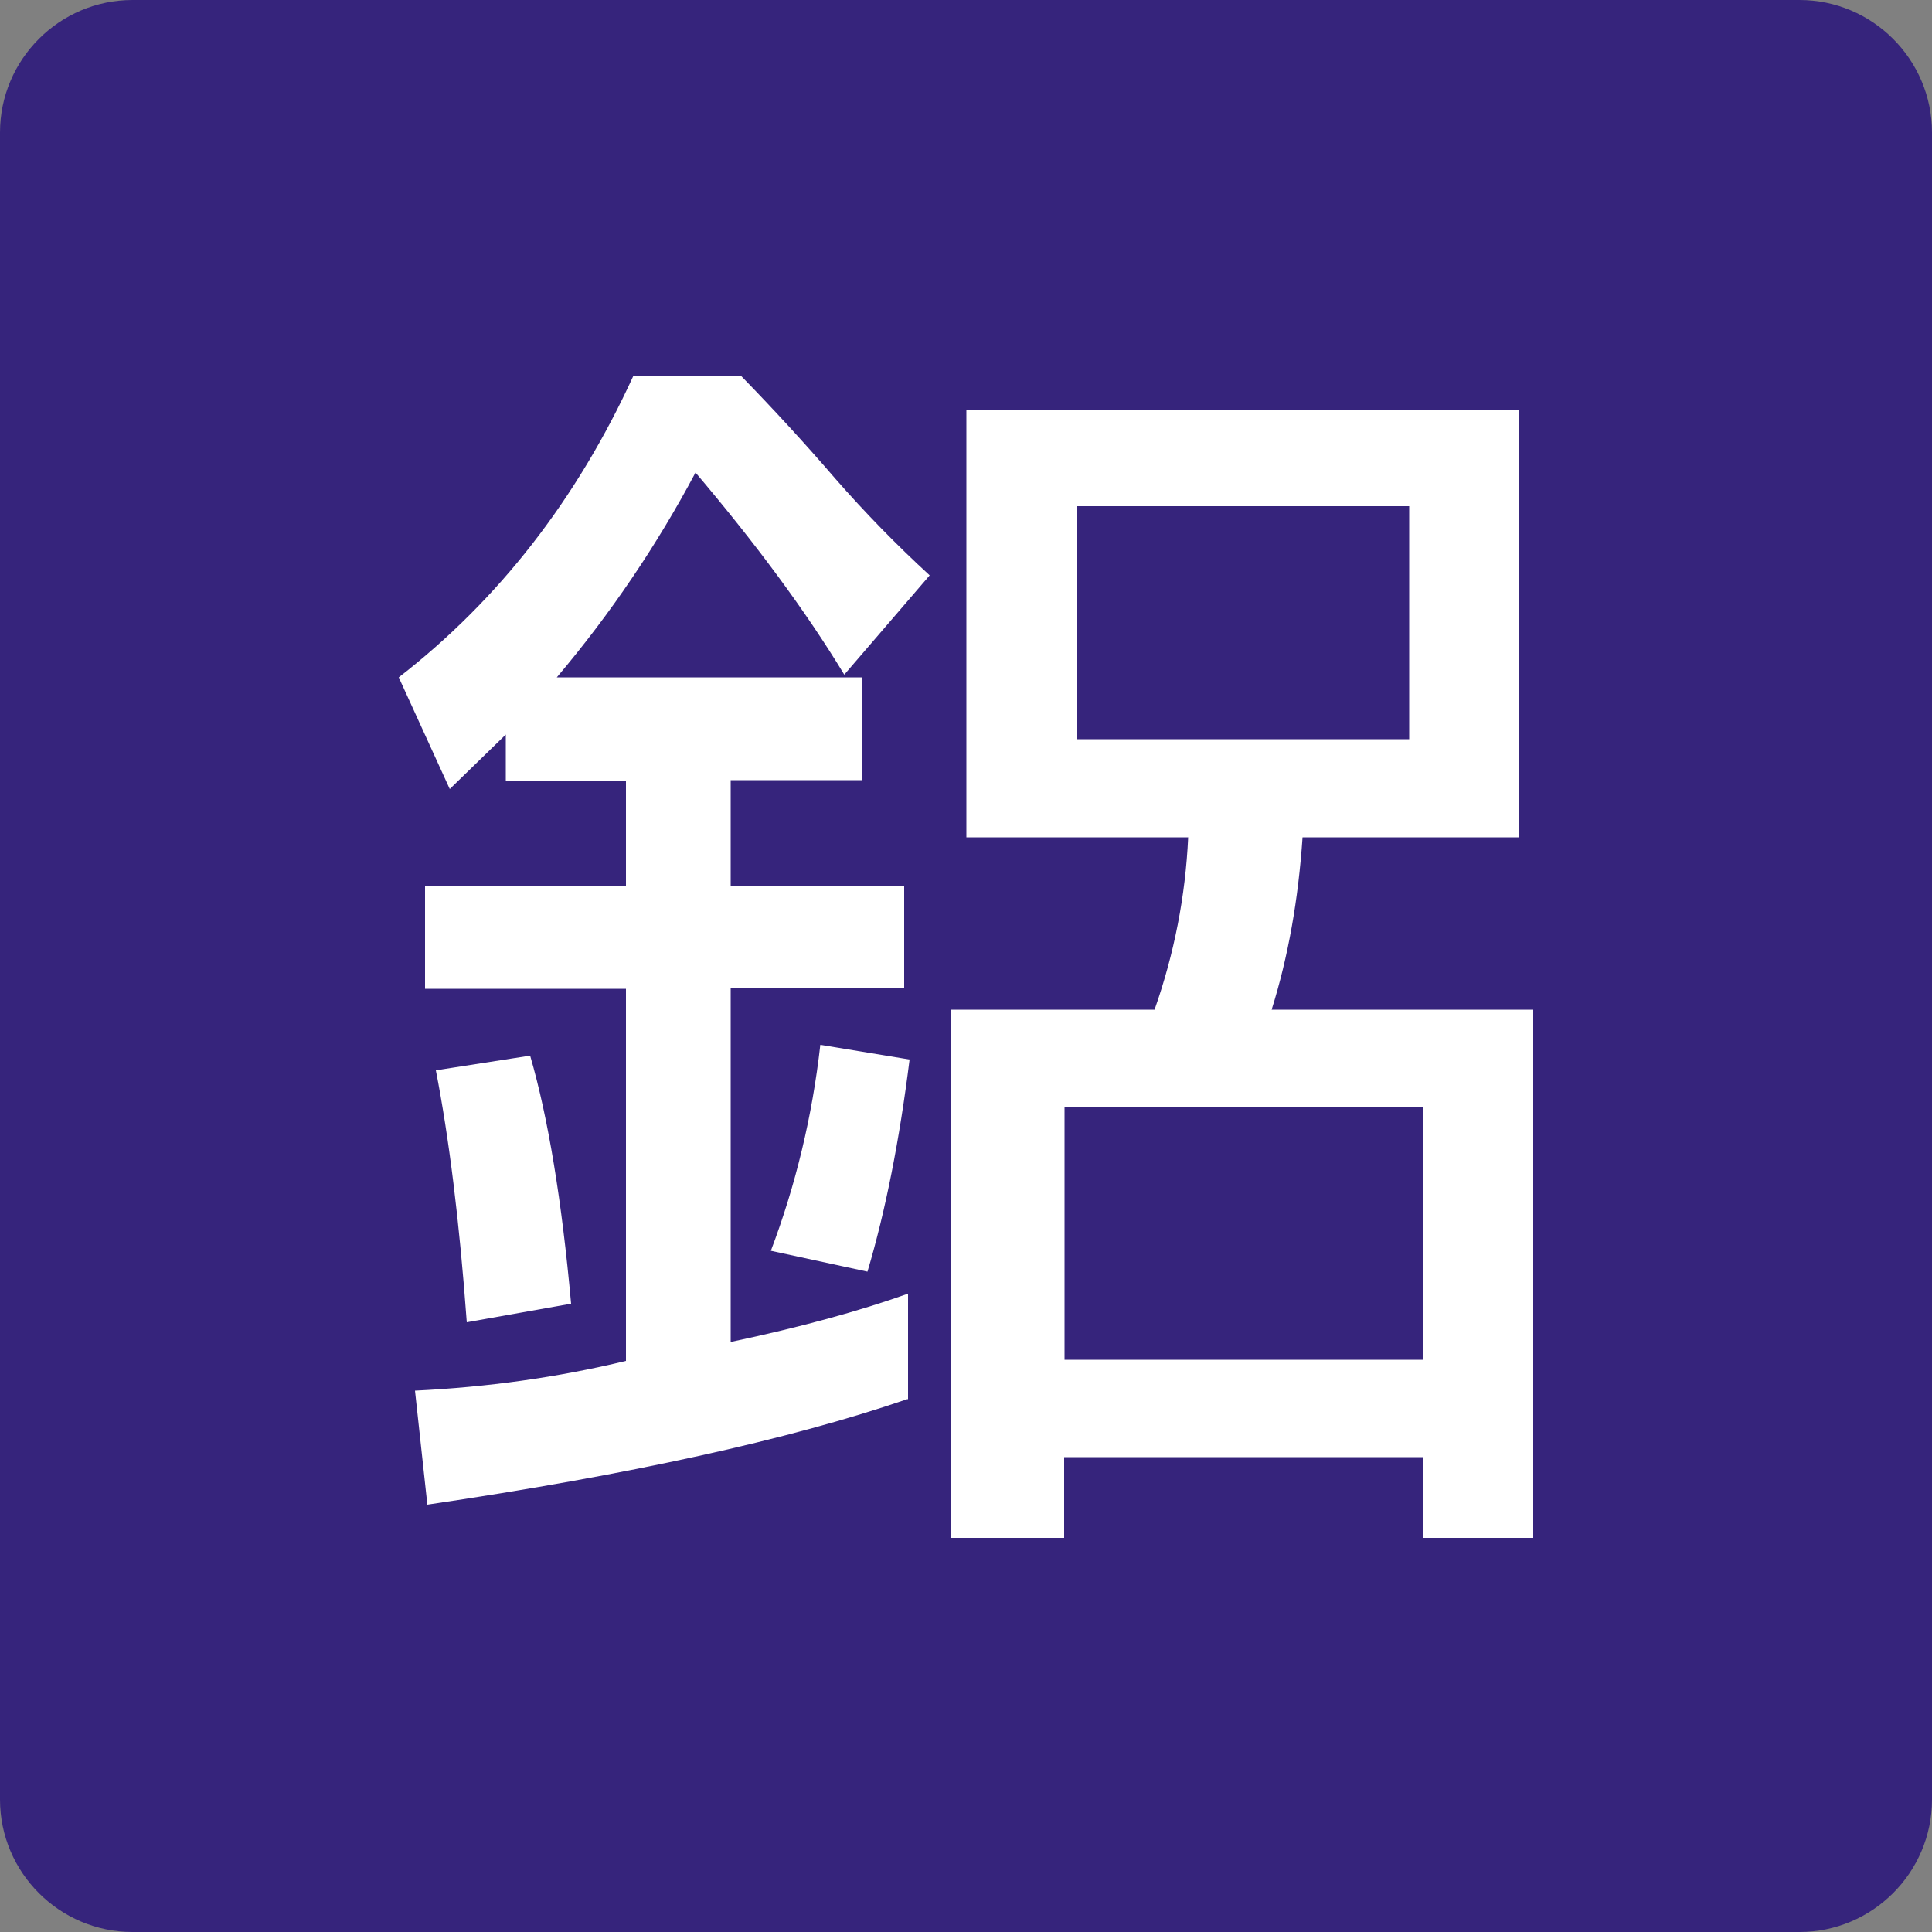
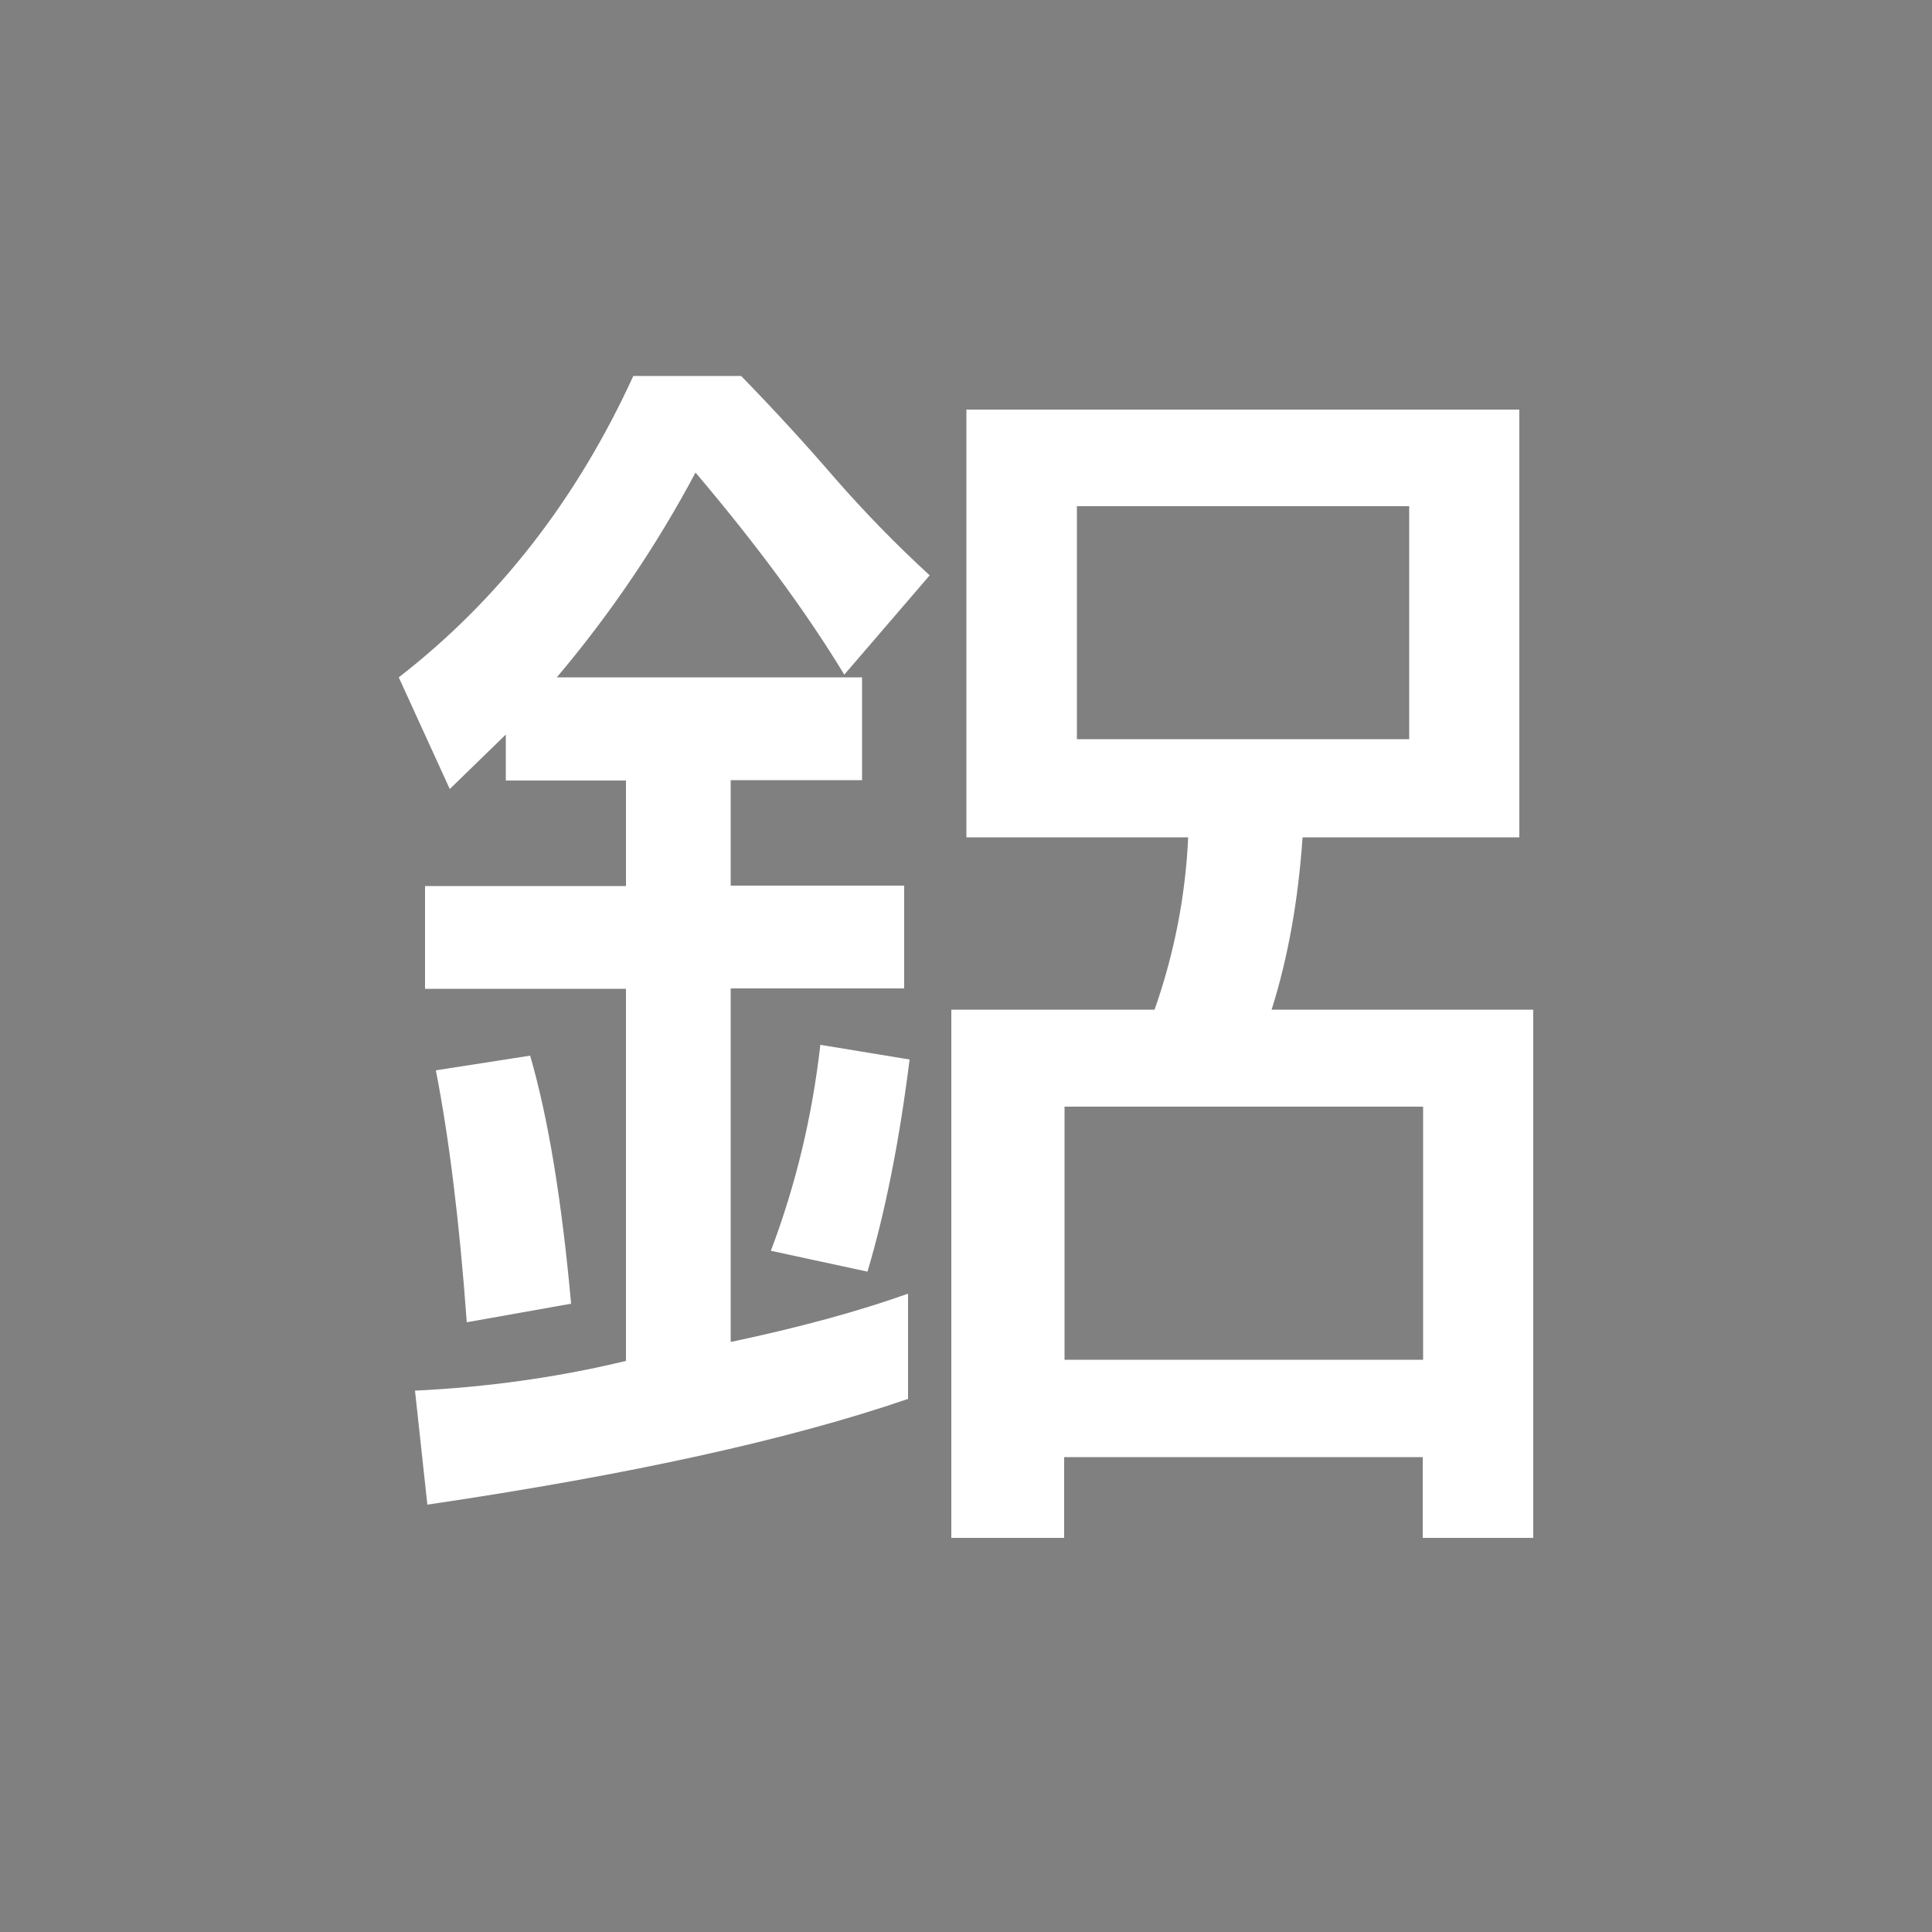
<svg xmlns="http://www.w3.org/2000/svg" id="_圖層_4" data-name="圖層_4" viewBox="0 0 50 50">
  <rect x="0" y="0" width="50" height="50" fill="#808080" stroke="none" />
  <defs>
    <style>
      .cls-1 {
        fill: #fff;
      }

      .cls-2 {
        fill: #36247c;
      }
    </style>
  </defs>
-   <path class="cls-2" d="M3.43,0h43.14c1.89,0,3.43,1.54,3.43,3.43v43.14c0,1.89-1.54,3.43-3.43,3.43H3.43C1.54,50,0,48.46,0,46.57V3.43C0,1.54,1.54,0,3.43,0Z" />
  <path class="cls-1" d="M23.48,36.21c-3.06,1.05-7.2,1.96-12.42,2.73l-.32-2.95c1.86-.09,3.68-.34,5.46-.77v-9.63h-5.2v-2.66h5.2v-2.73h-3.11v-1.19l-1.45,1.41-1.32-2.89c2.59-2.01,4.61-4.61,6.07-7.8h2.79c.81.83,1.63,1.72,2.44,2.66.77.88,1.58,1.71,2.44,2.5l-2.21,2.57c-1-1.65-2.29-3.39-3.85-5.23-.99,1.86-2.18,3.63-3.59,5.3h7.9v2.66h-3.4v2.73h4.49v2.66h-4.49v9.15c1.8-.38,3.33-.8,4.59-1.25v2.73ZM12.08,34.22c-.19-2.61-.46-4.78-.8-6.52l2.44-.38c.47,1.62.82,3.76,1.06,6.42l-2.7.48ZM23.54,27.42c-.26,2.08-.62,3.91-1.09,5.49l-2.5-.54c.64-1.69,1.07-3.47,1.28-5.33l2.31.38ZM33.71,21.67c-.11,1.61-.37,3.09-.8,4.46h6.77v13.67h-2.86v-2.09h-9.28v2.09h-2.92v-13.67h5.26c.51-1.45.8-2.94.87-4.46h-5.74v-11.07h14.31v11.07h-5.62ZM36.83,28.64h-9.28v6.55h9.28v-6.55ZM36.47,13.1h-8.6v6.03h8.6v-6.03Z" />
</svg>